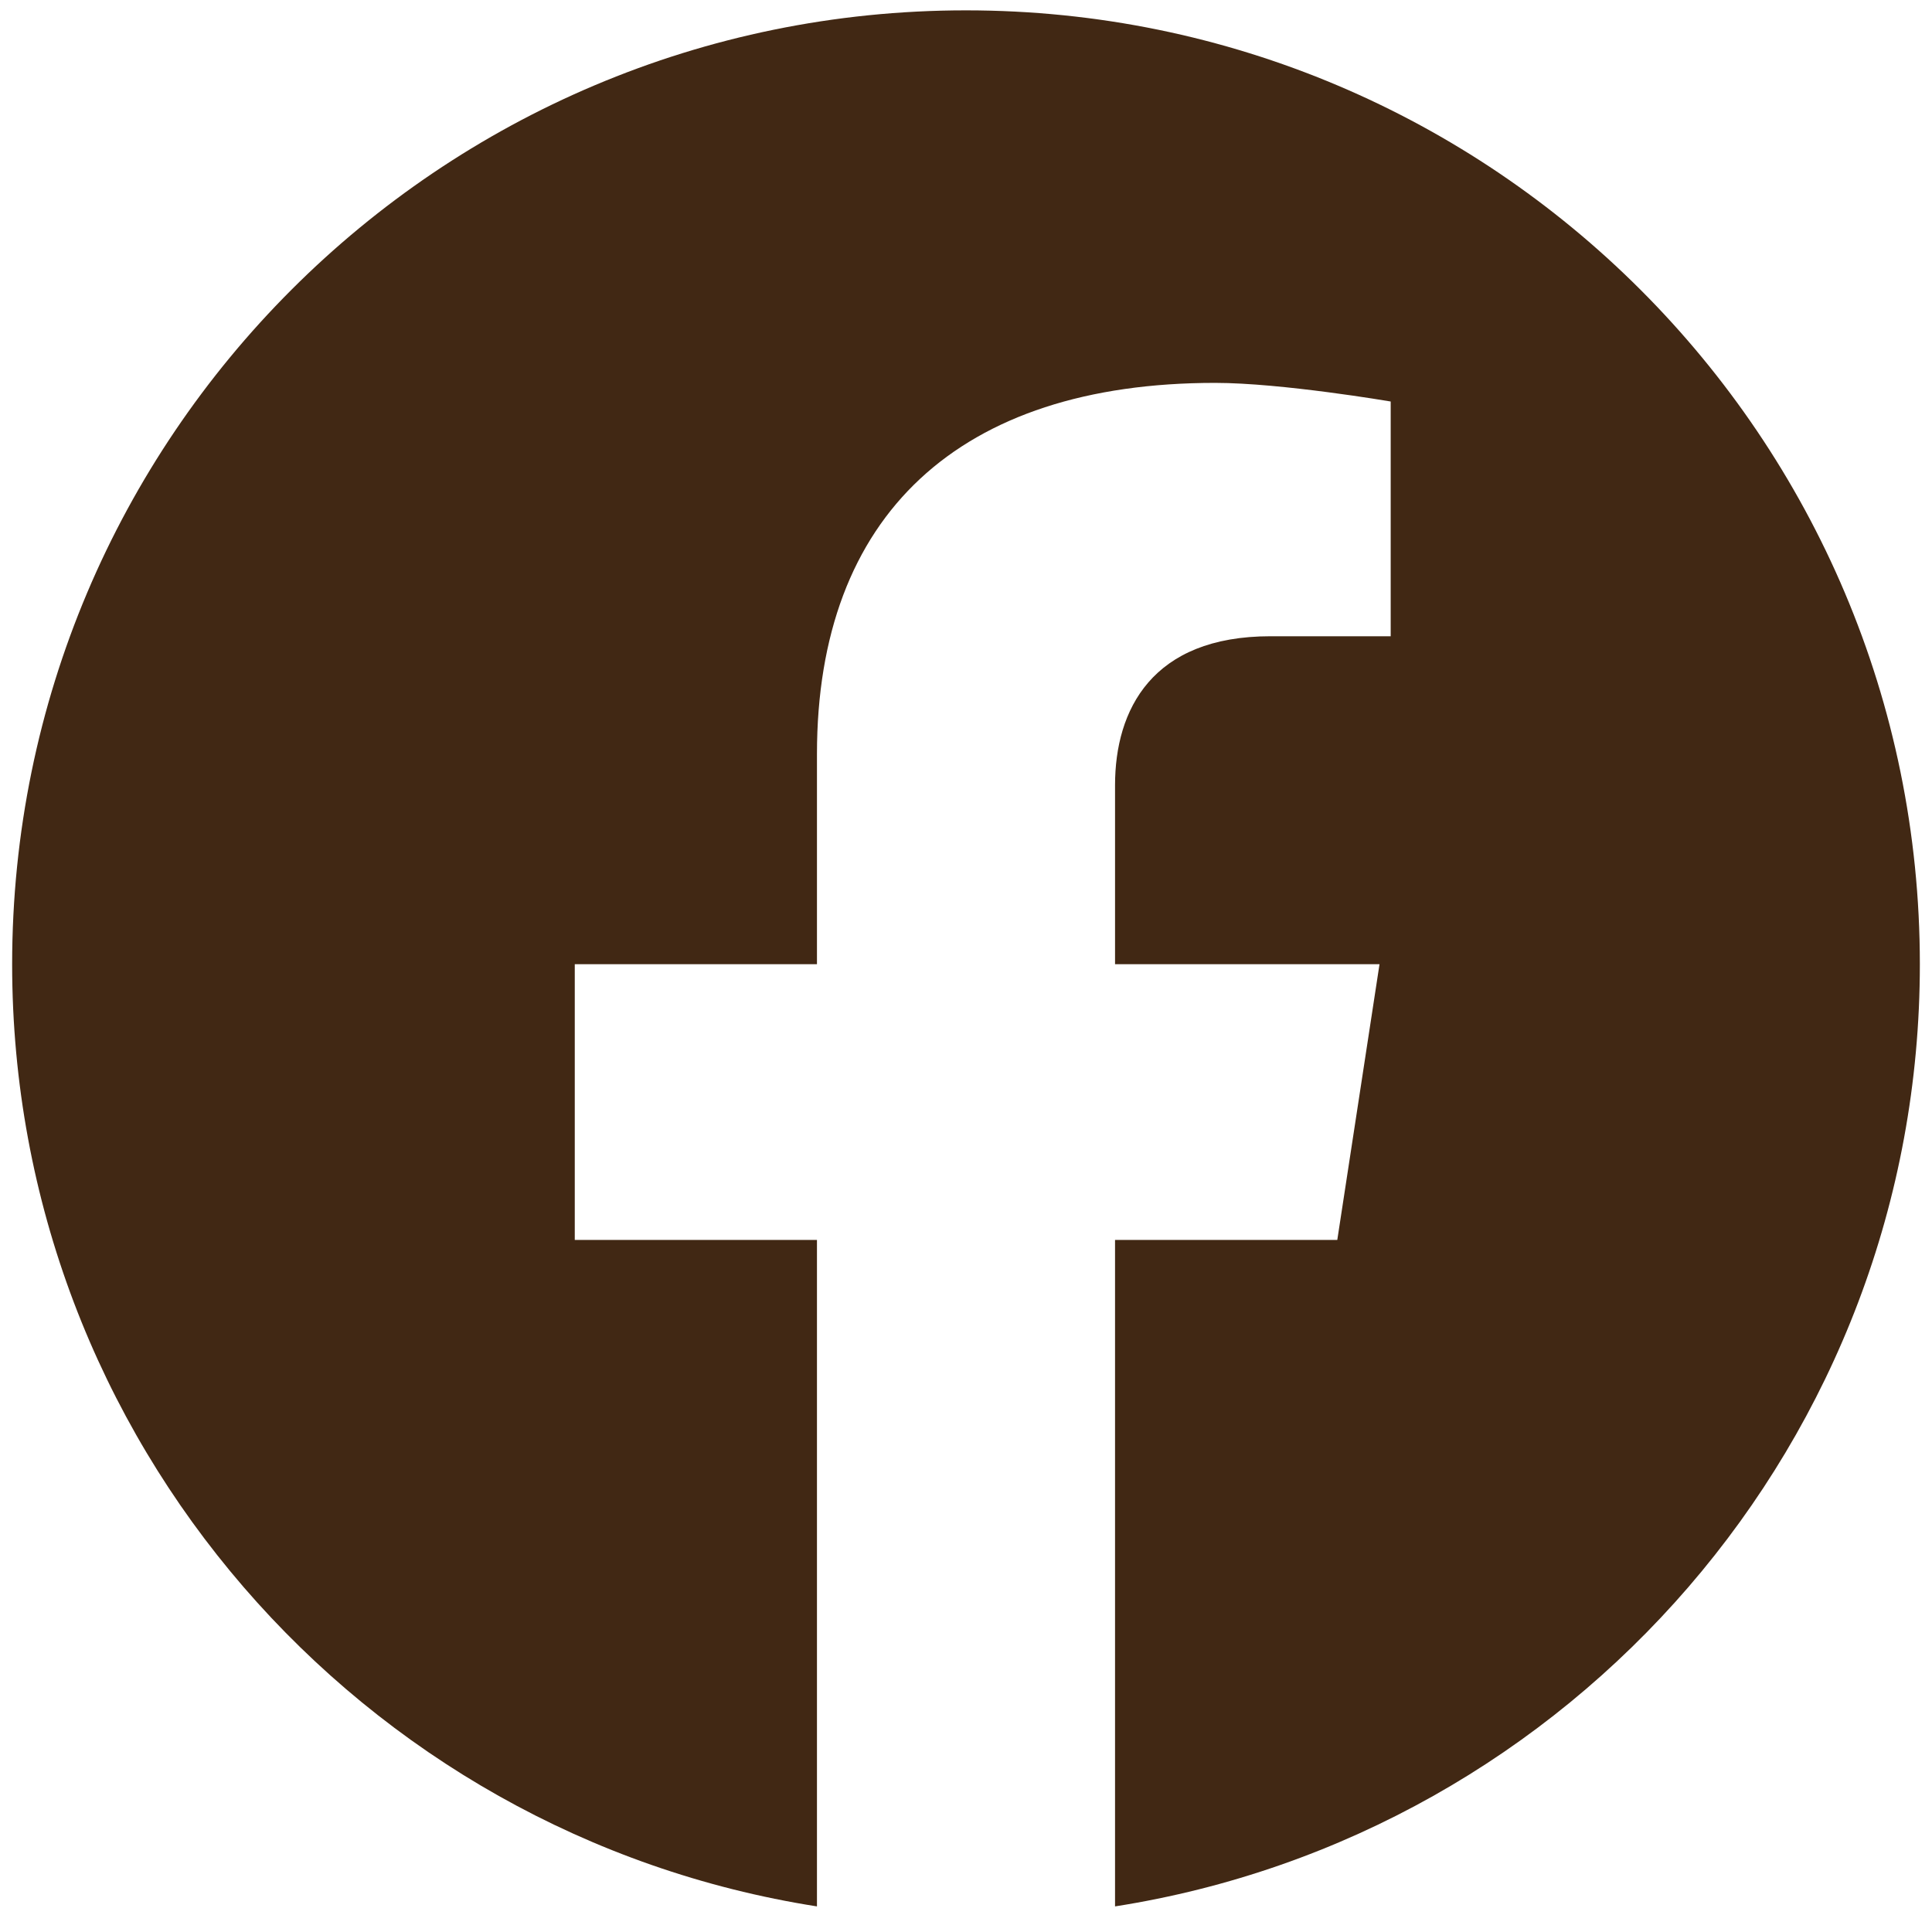
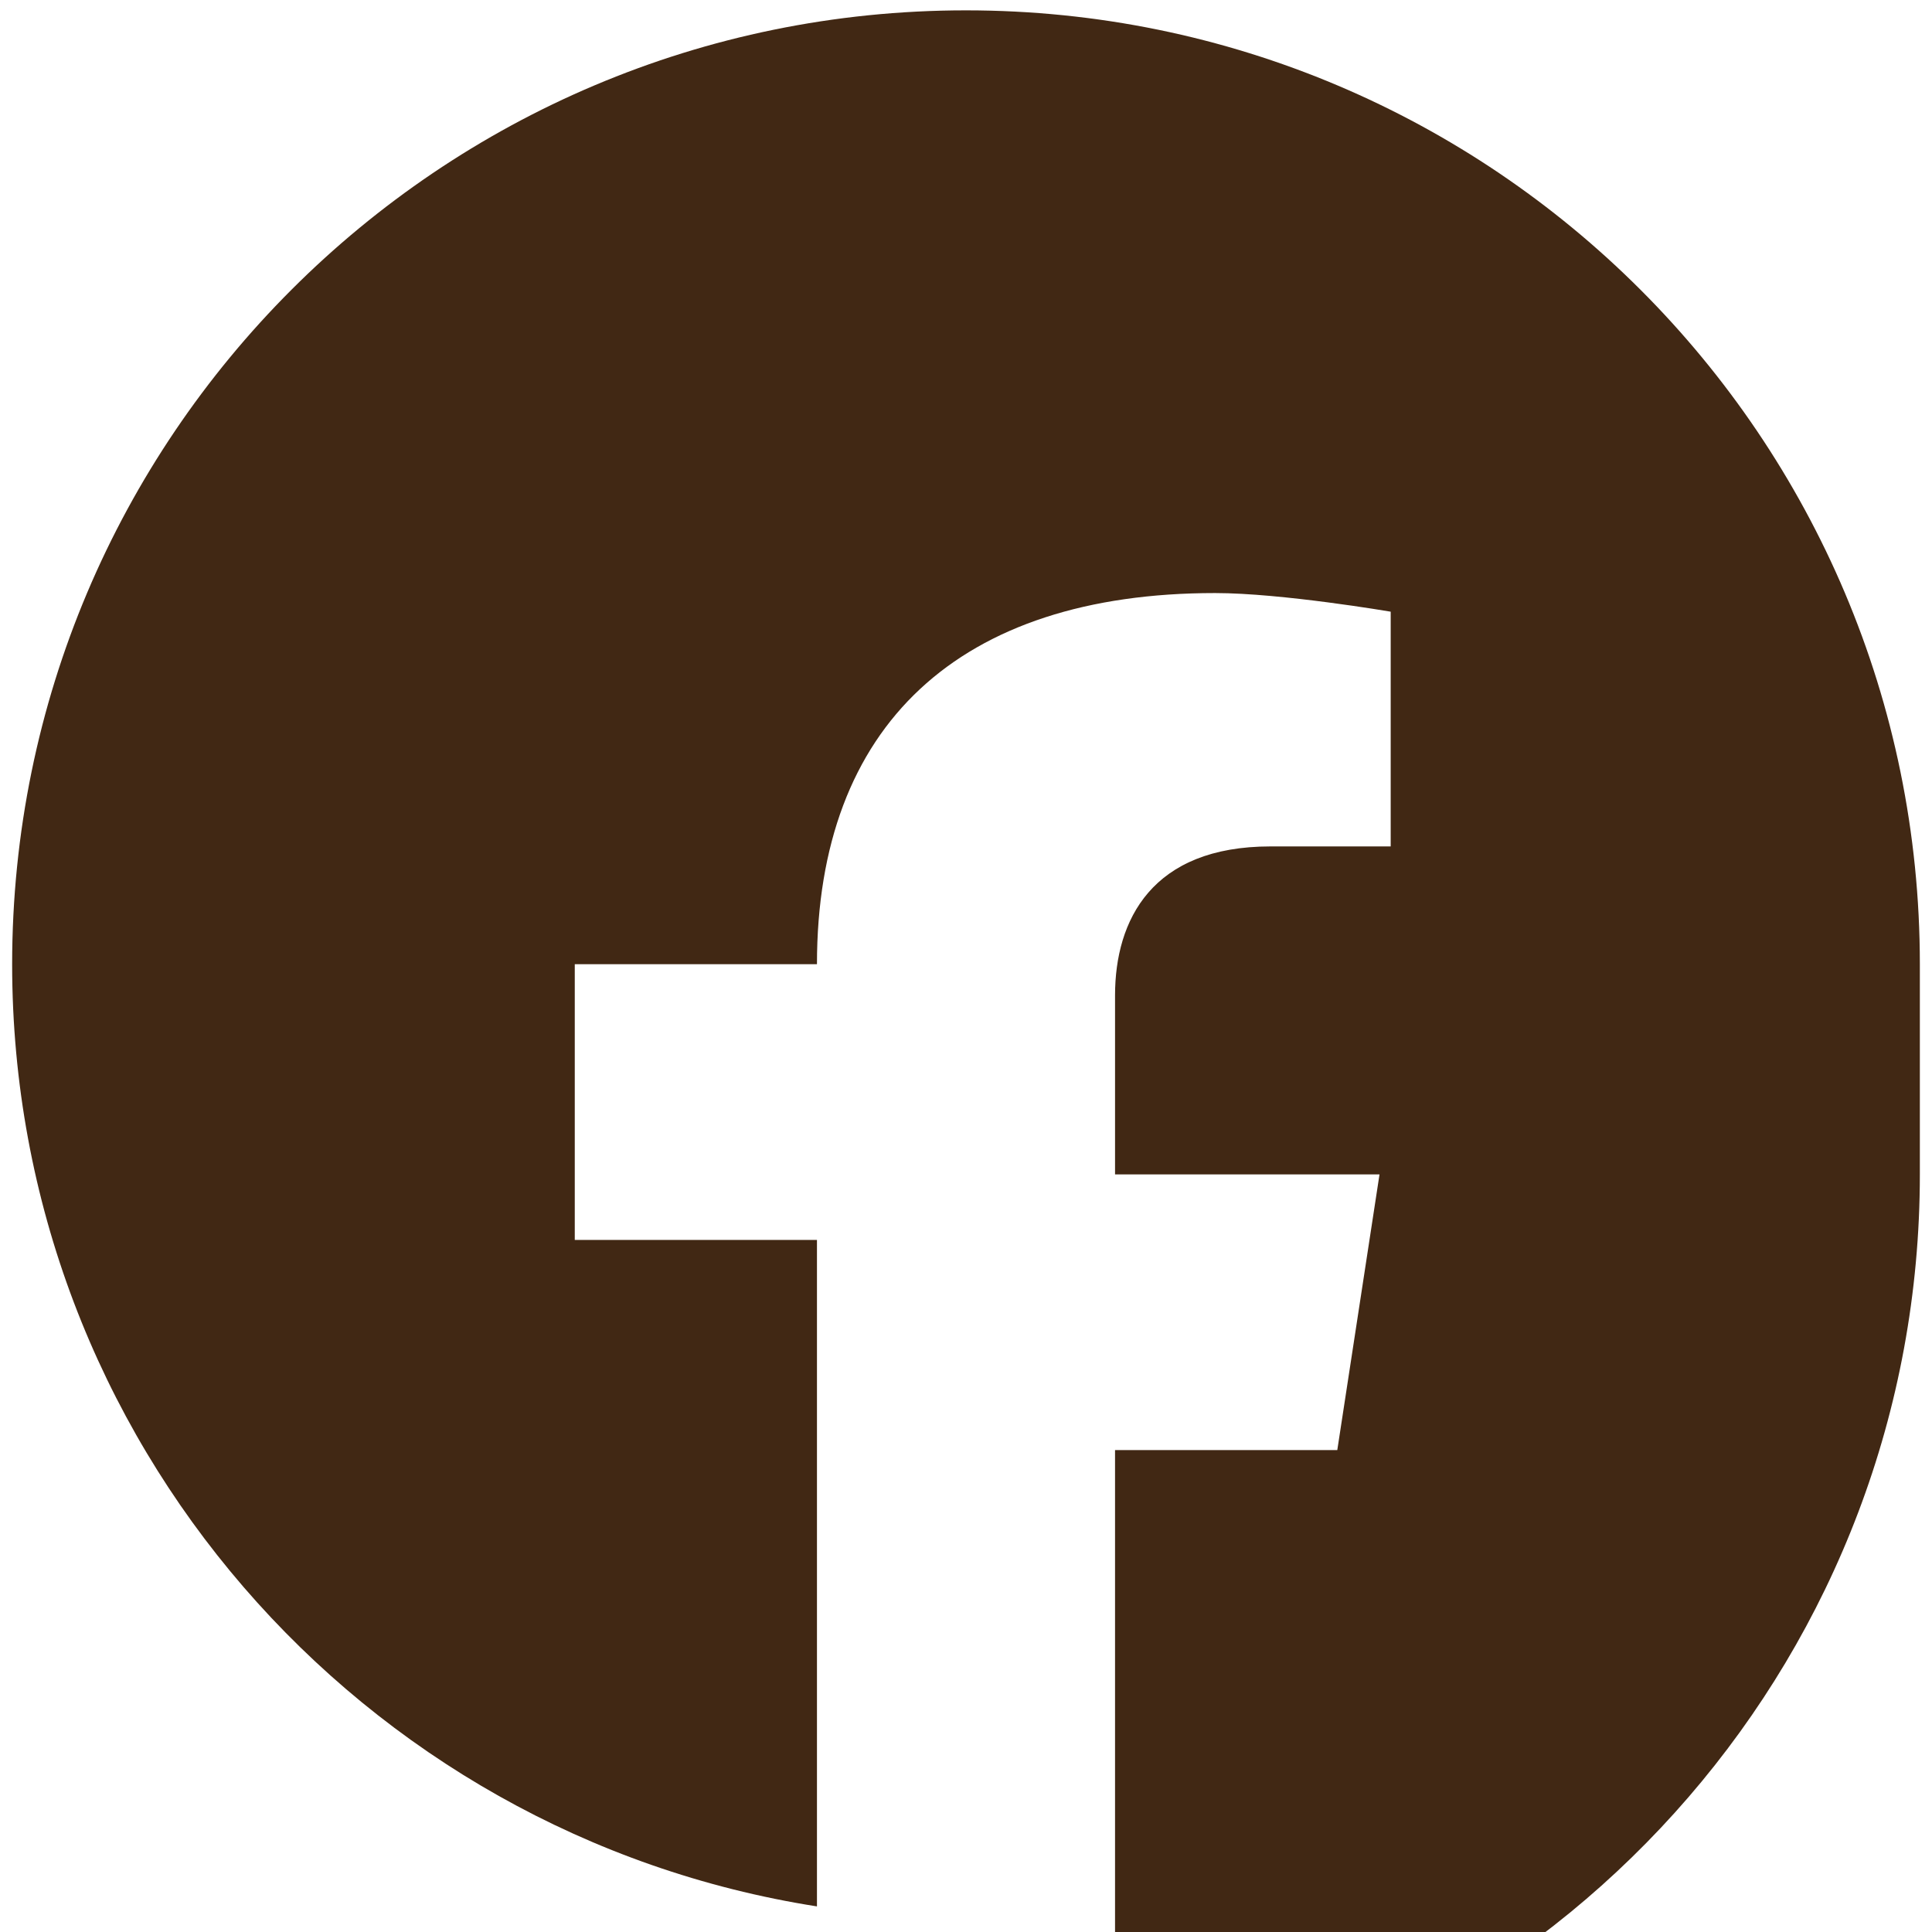
<svg xmlns="http://www.w3.org/2000/svg" width="28" height="28">
-   <path fill-rule="evenodd" fill="#412814" d="M27.824 13.974C27.824 6.338 21.634.15 13.999.15 6.365.15.176 6.338.176 13.974c0 6.899 5.055 12.619 11.664 13.655V17.97H8.33v-3.996h3.51v-3.046c0-3.465 2.063-5.379 5.77-5.379.964 0 2.545.27 2.545.27v3.402h-1.742c-1.718 0-2.253 1.066-2.253 2.159v2.594h3.833l-.612 3.996H16.16v9.659c6.609-1.036 11.664-6.756 11.664-13.655z" />
+   <path fill-rule="evenodd" fill="#412814" d="M27.824 13.974C27.824 6.338 21.634.15 13.999.15 6.365.15.176 6.338.176 13.974c0 6.899 5.055 12.619 11.664 13.655V17.97H8.33v-3.996h3.51c0-3.465 2.063-5.379 5.77-5.379.964 0 2.545.27 2.545.27v3.402h-1.742c-1.718 0-2.253 1.066-2.253 2.159v2.594h3.833l-.612 3.996H16.16v9.659c6.609-1.036 11.664-6.756 11.664-13.655z" />
</svg>